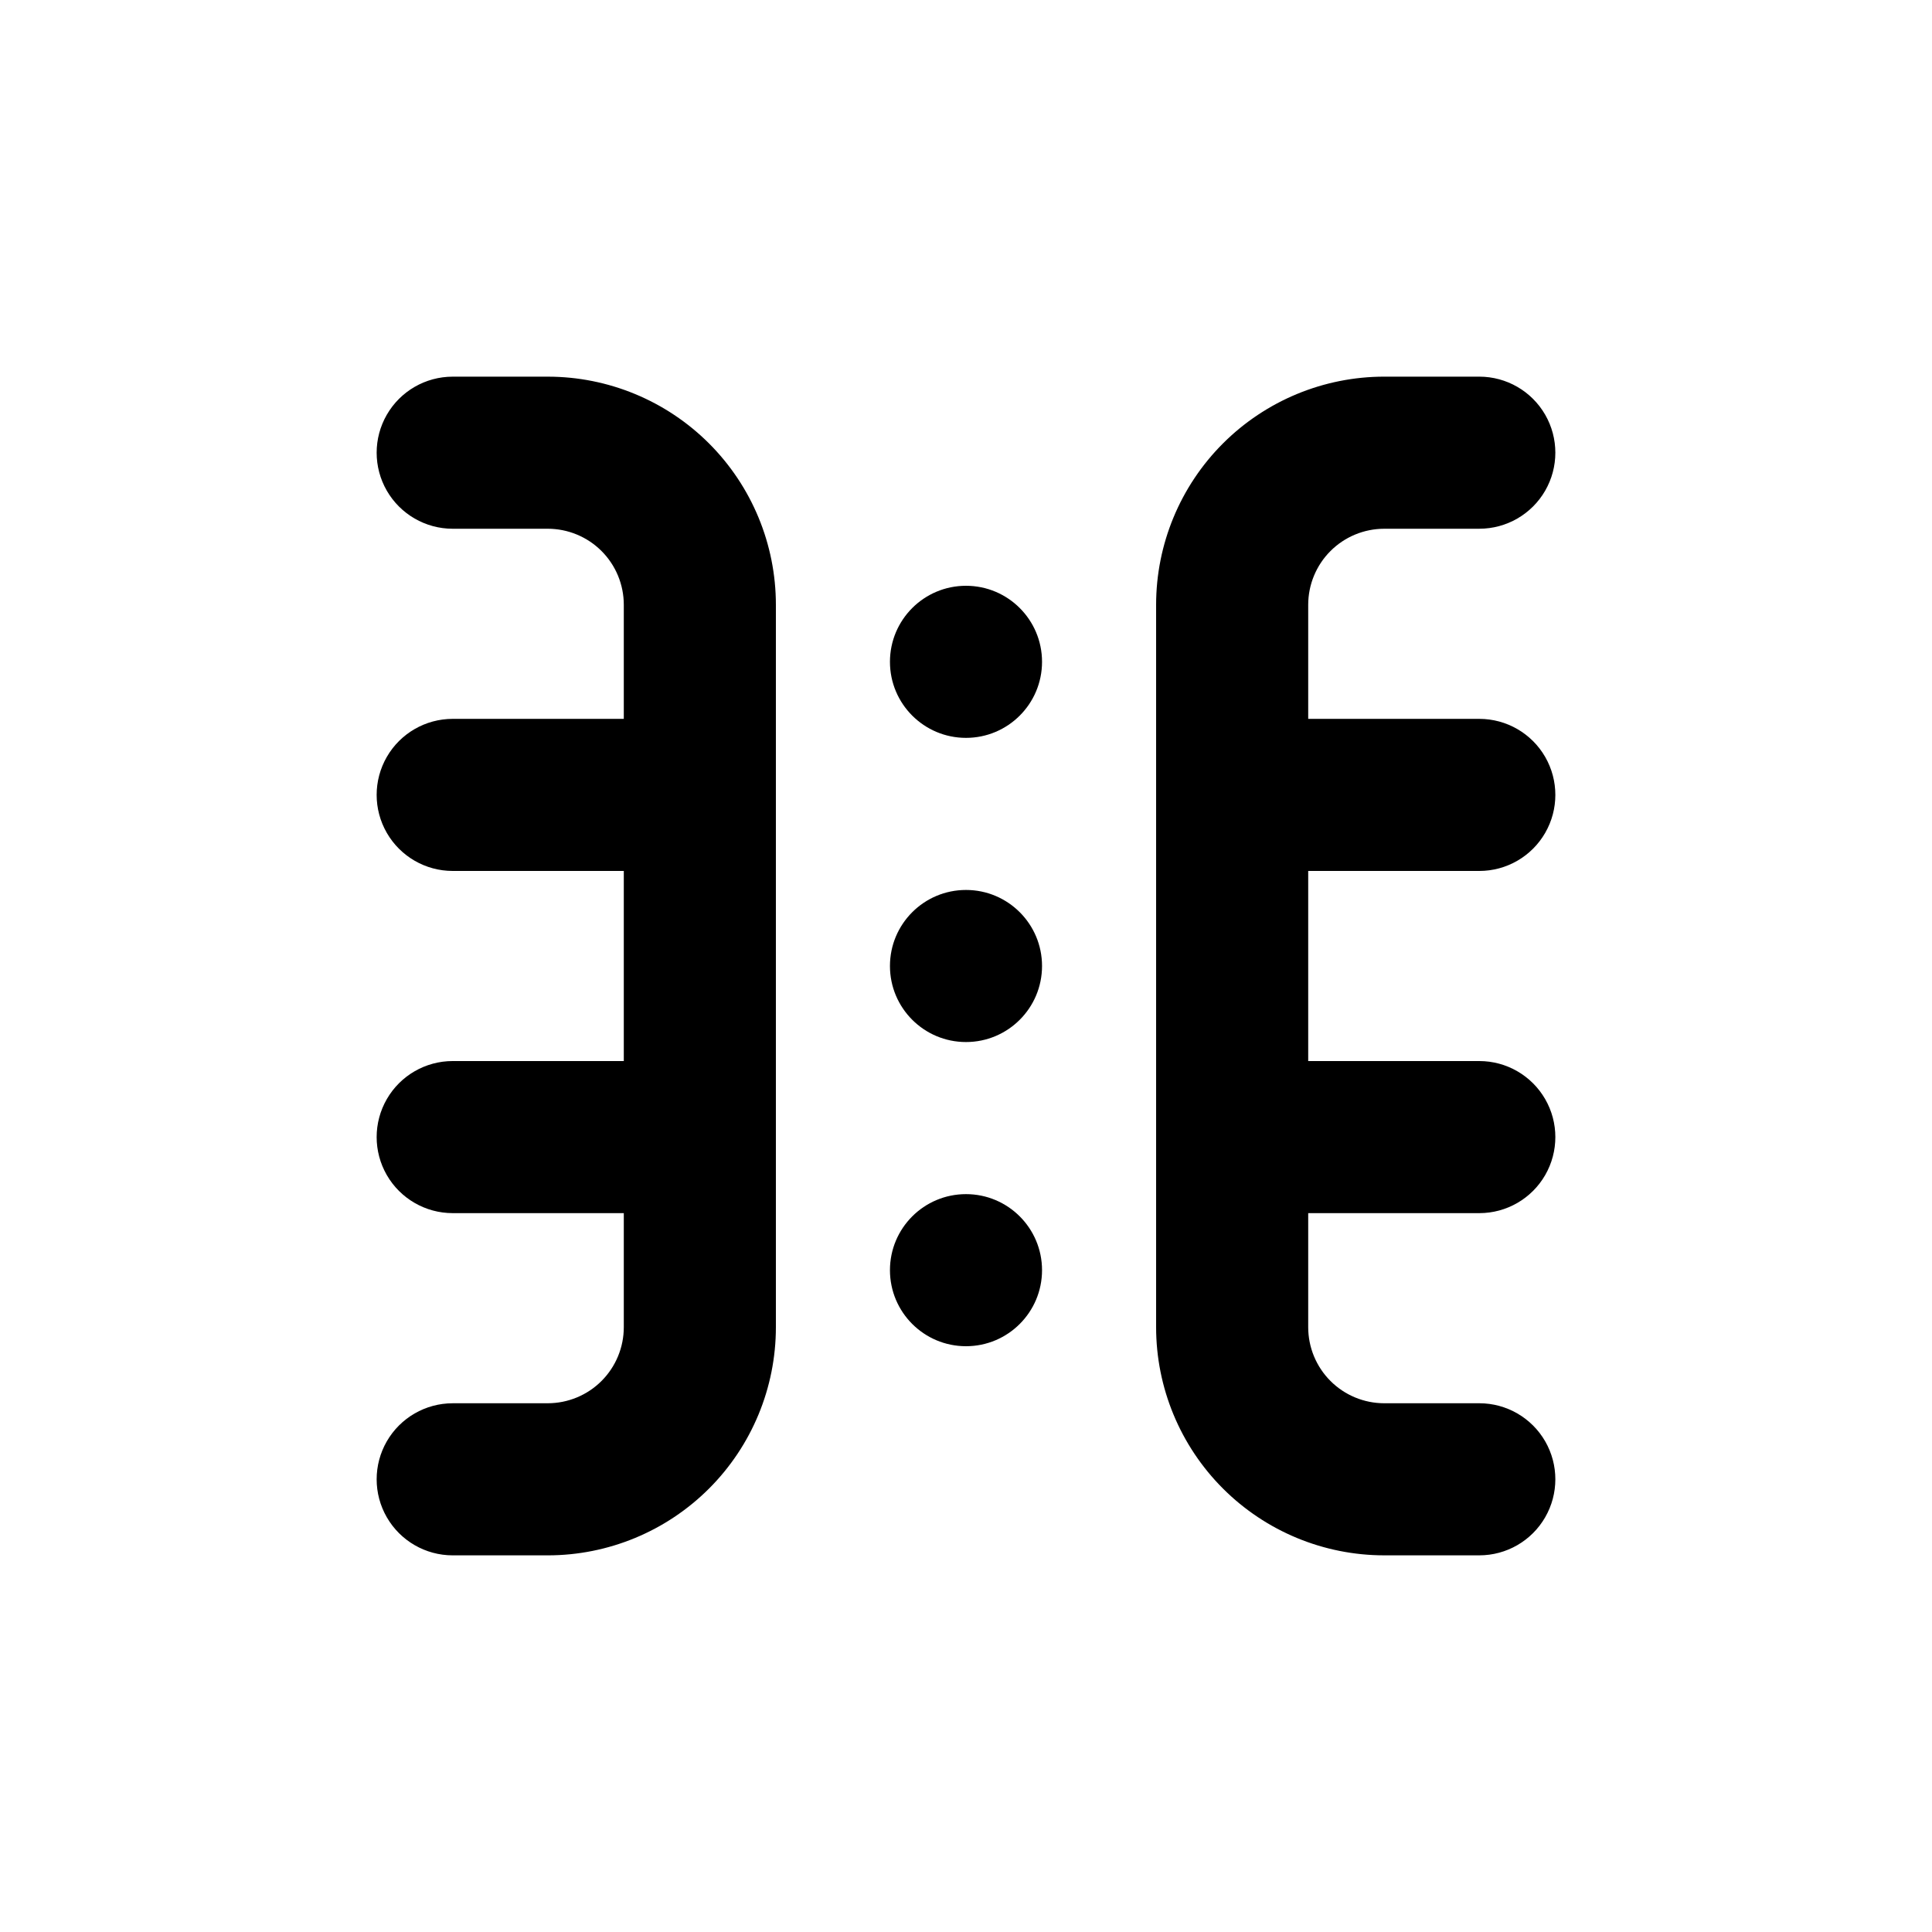
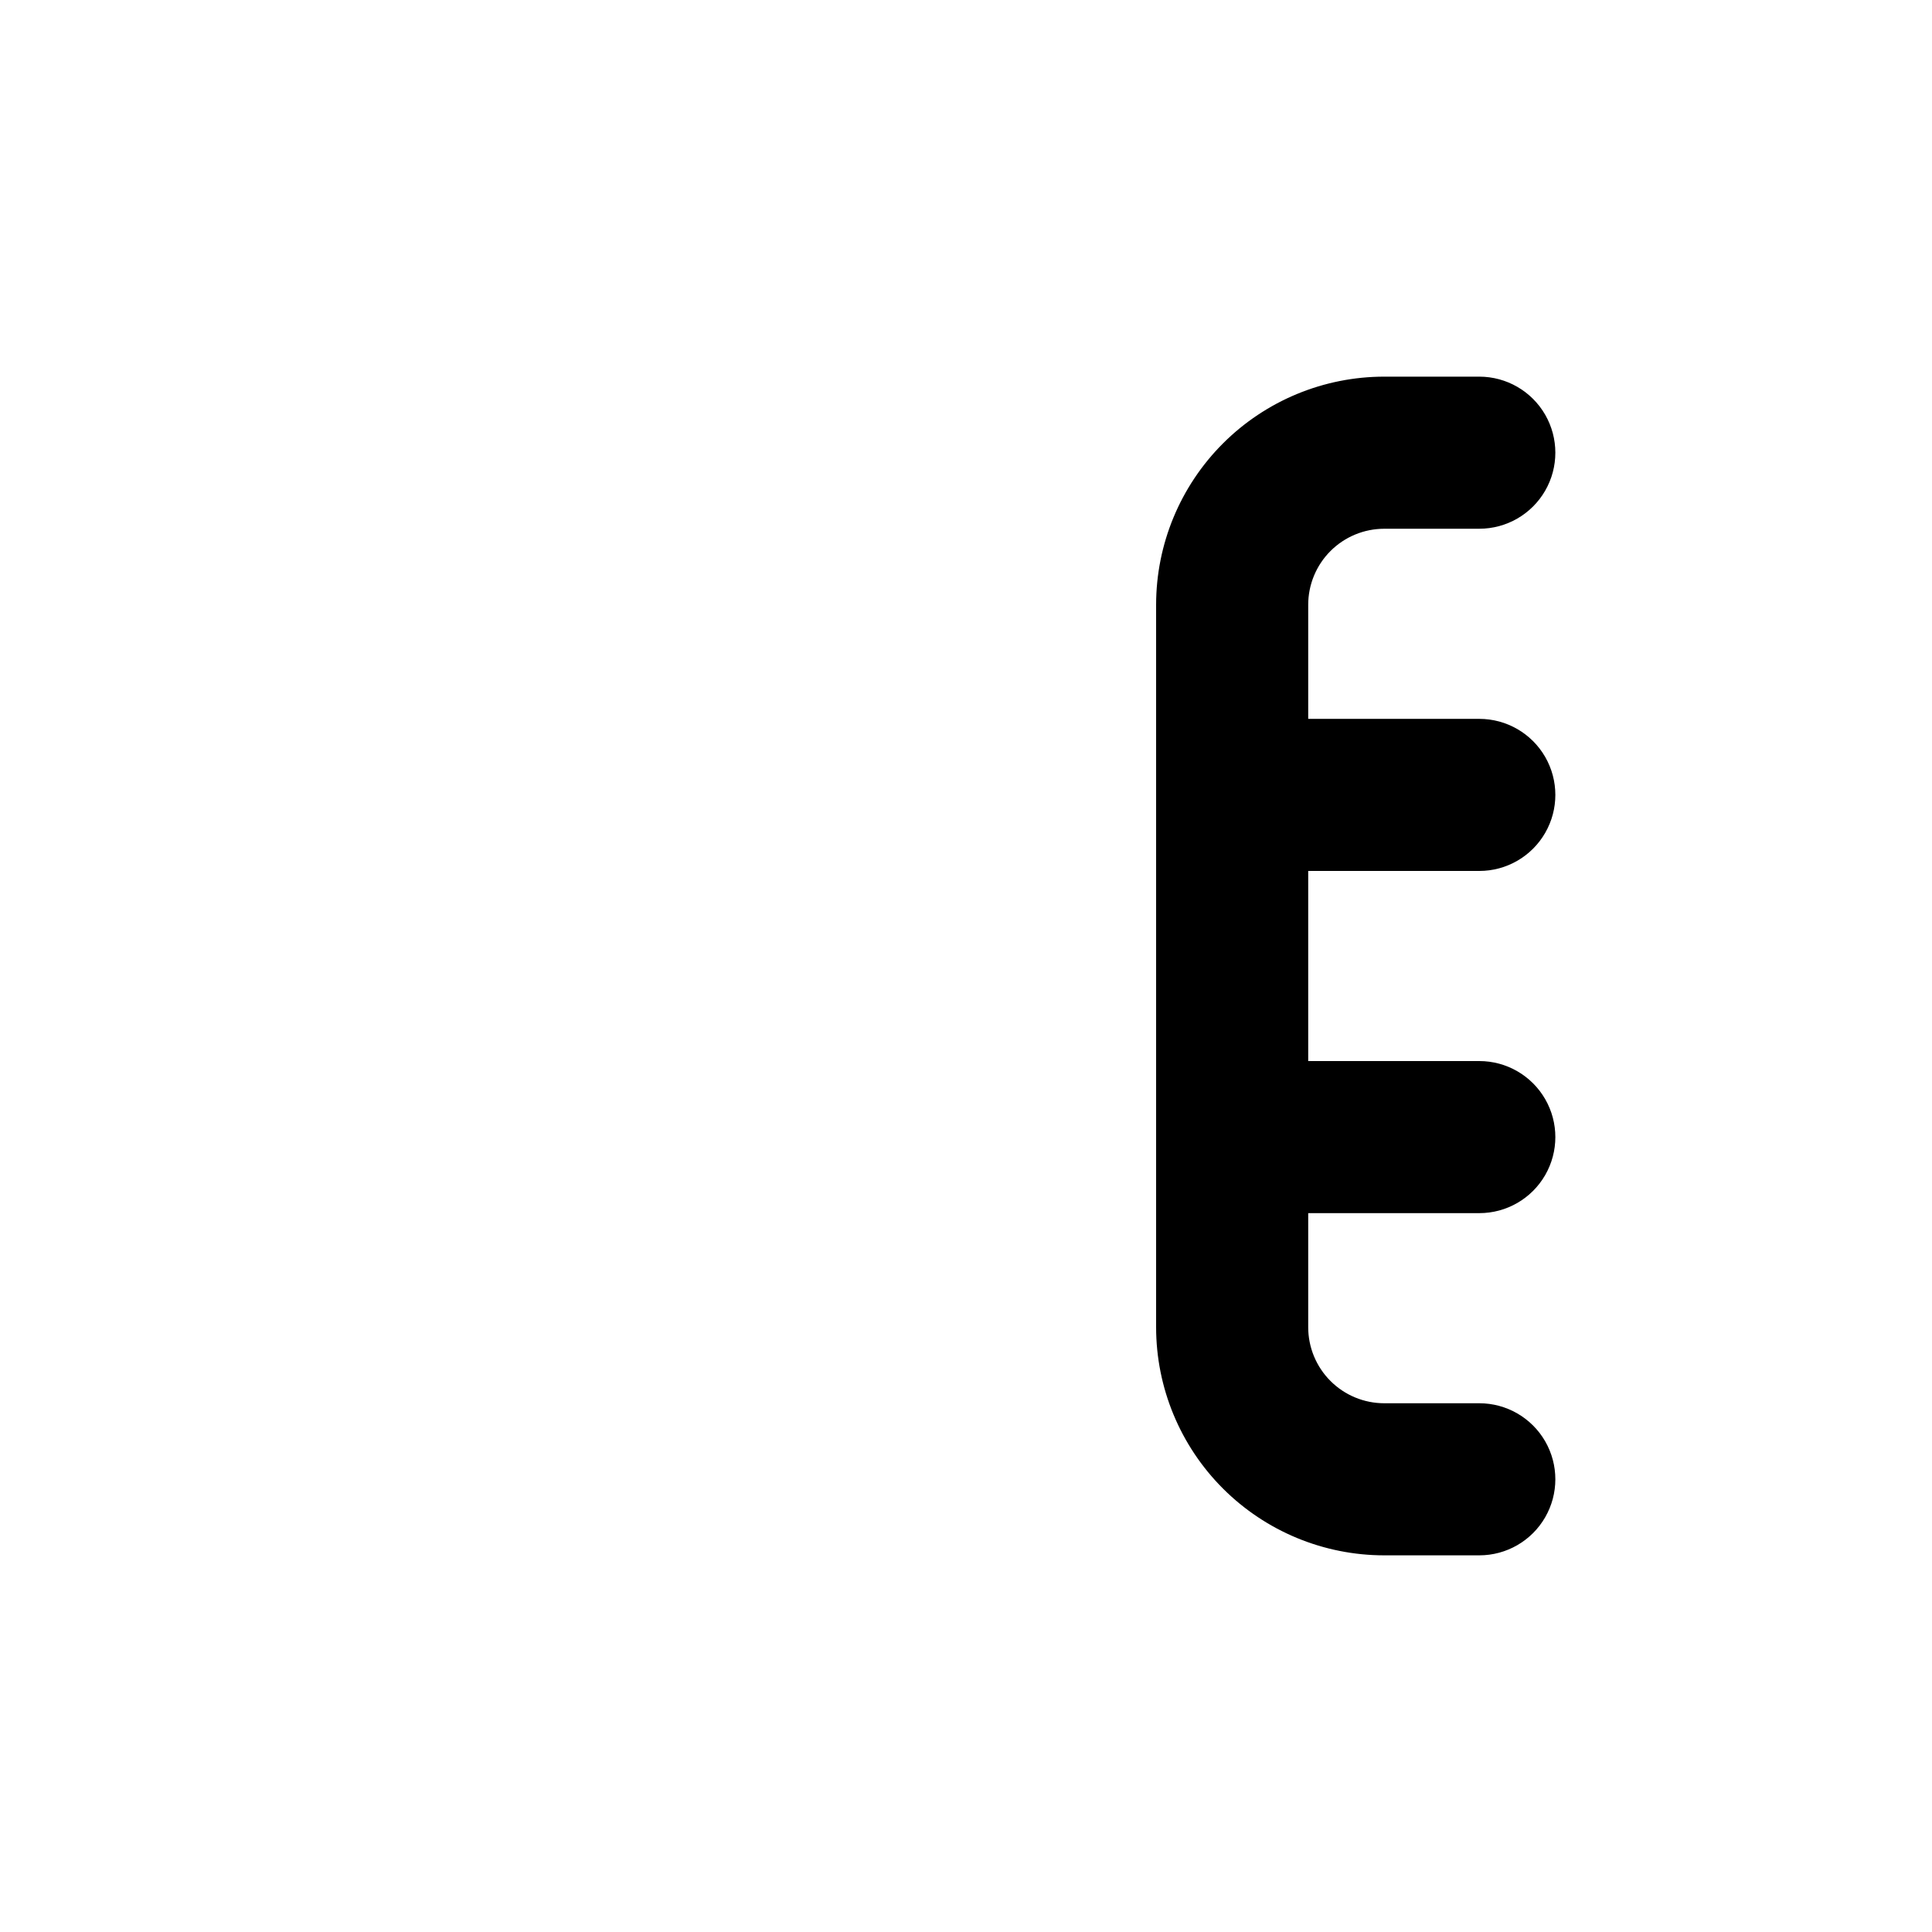
<svg xmlns="http://www.w3.org/2000/svg" fill="#000000" width="800px" height="800px" version="1.1" viewBox="144 144 512 512">
  <g>
-     <path d="m420.15 400c0 11.129-9.023 20.152-20.152 20.152-11.133 0-20.152-9.023-20.152-20.152 0-11.133 9.02-20.152 20.152-20.152 11.129 0 20.152 9.02 20.152 20.152" />
-     <path d="m420.15 319.39c0 11.129-9.023 20.152-20.152 20.152-11.133 0-20.152-9.023-20.152-20.152 0-11.133 9.02-20.152 20.152-20.152 11.129 0 20.152 9.02 20.152 20.152" />
-     <path d="m420.15 480.61c0 11.129-9.023 20.152-20.152 20.152-11.133 0-20.152-9.023-20.152-20.152 0-11.133 9.02-20.152 20.152-20.152 11.129 0 20.152 9.02 20.152 20.152" />
-     <path d="m289.16 515.88h-25.191c-7.199 0-13.852 3.84-17.453 10.074-3.598 6.238-3.598 13.918 0 20.152 3.602 6.238 10.254 10.078 17.453 10.078h25.191c16.035 0 31.41-6.371 42.75-17.707 11.336-11.34 17.707-26.715 17.707-42.75v-191.45c0-16.031-6.371-31.41-17.707-42.75-11.34-11.336-26.715-17.707-42.75-17.707h-25.191c-7.199 0-13.852 3.844-17.453 10.078-3.598 6.234-3.598 13.918 0 20.152 3.602 6.234 10.254 10.074 17.453 10.074h25.191c5.344 0 10.473 2.125 14.25 5.902 3.781 3.781 5.902 8.906 5.902 14.25v30.23h-45.344c-7.199 0-13.852 3.84-17.453 10.074-3.598 6.238-3.598 13.918 0 20.152 3.602 6.238 10.254 10.078 17.453 10.078h45.344v50.379h-45.344c-7.199 0-13.852 3.844-17.453 10.078-3.598 6.234-3.598 13.918 0 20.152 3.602 6.234 10.254 10.074 17.453 10.074h45.344v30.23c0 5.344-2.121 10.469-5.902 14.25-3.777 3.777-8.906 5.902-14.25 5.902z" />
    <path d="m510.84 284.12h25.191c7.199 0 13.852-3.84 17.453-10.074 3.598-6.234 3.598-13.918 0-20.152-3.602-6.234-10.254-10.078-17.453-10.078h-25.191c-16.035 0-31.41 6.371-42.75 17.707-11.336 11.34-17.707 26.719-17.707 42.75v191.45c0 16.035 6.371 31.41 17.707 42.75 11.34 11.336 26.715 17.707 42.75 17.707h25.191c7.199 0 13.852-3.84 17.453-10.078 3.598-6.234 3.598-13.914 0-20.152-3.602-6.234-10.254-10.074-17.453-10.074h-25.191c-5.344 0-10.469-2.125-14.25-5.902-3.777-3.781-5.902-8.906-5.902-14.25v-30.23h45.344c7.199 0 13.852-3.84 17.453-10.074 3.598-6.234 3.598-13.918 0-20.152-3.602-6.234-10.254-10.078-17.453-10.078h-45.344v-50.379h45.344c7.199 0 13.852-3.84 17.453-10.078 3.598-6.234 3.598-13.914 0-20.152-3.602-6.234-10.254-10.074-17.453-10.074h-45.344v-30.23c0-5.344 2.125-10.469 5.902-14.25 3.781-3.777 8.906-5.902 14.25-5.902z" />
  </g>
</svg>